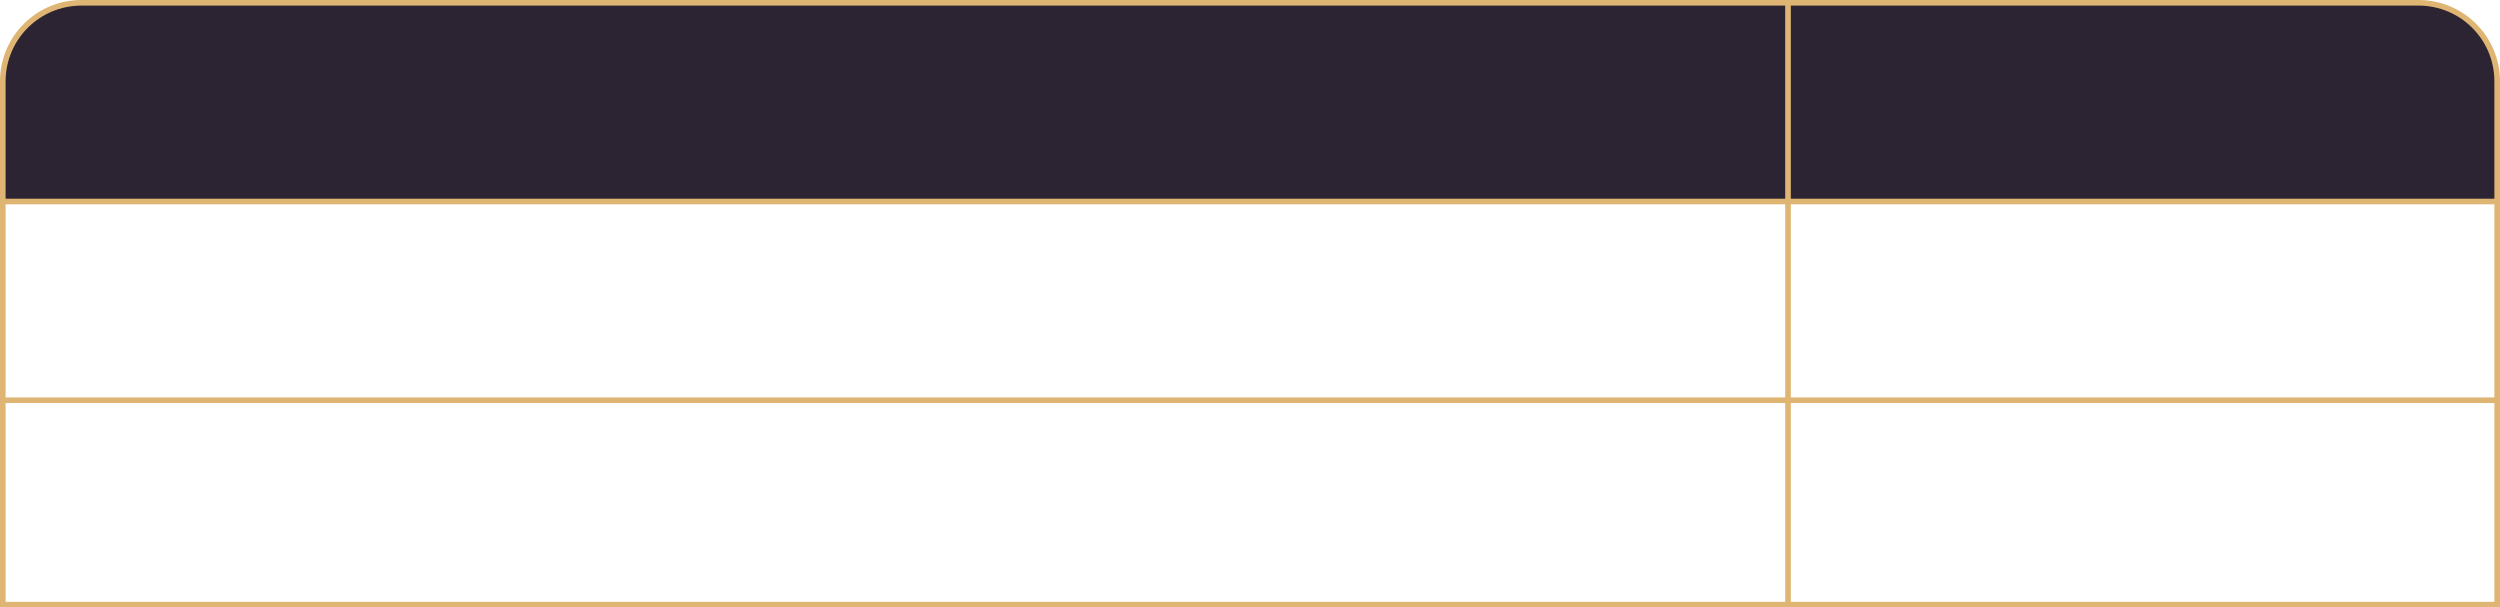
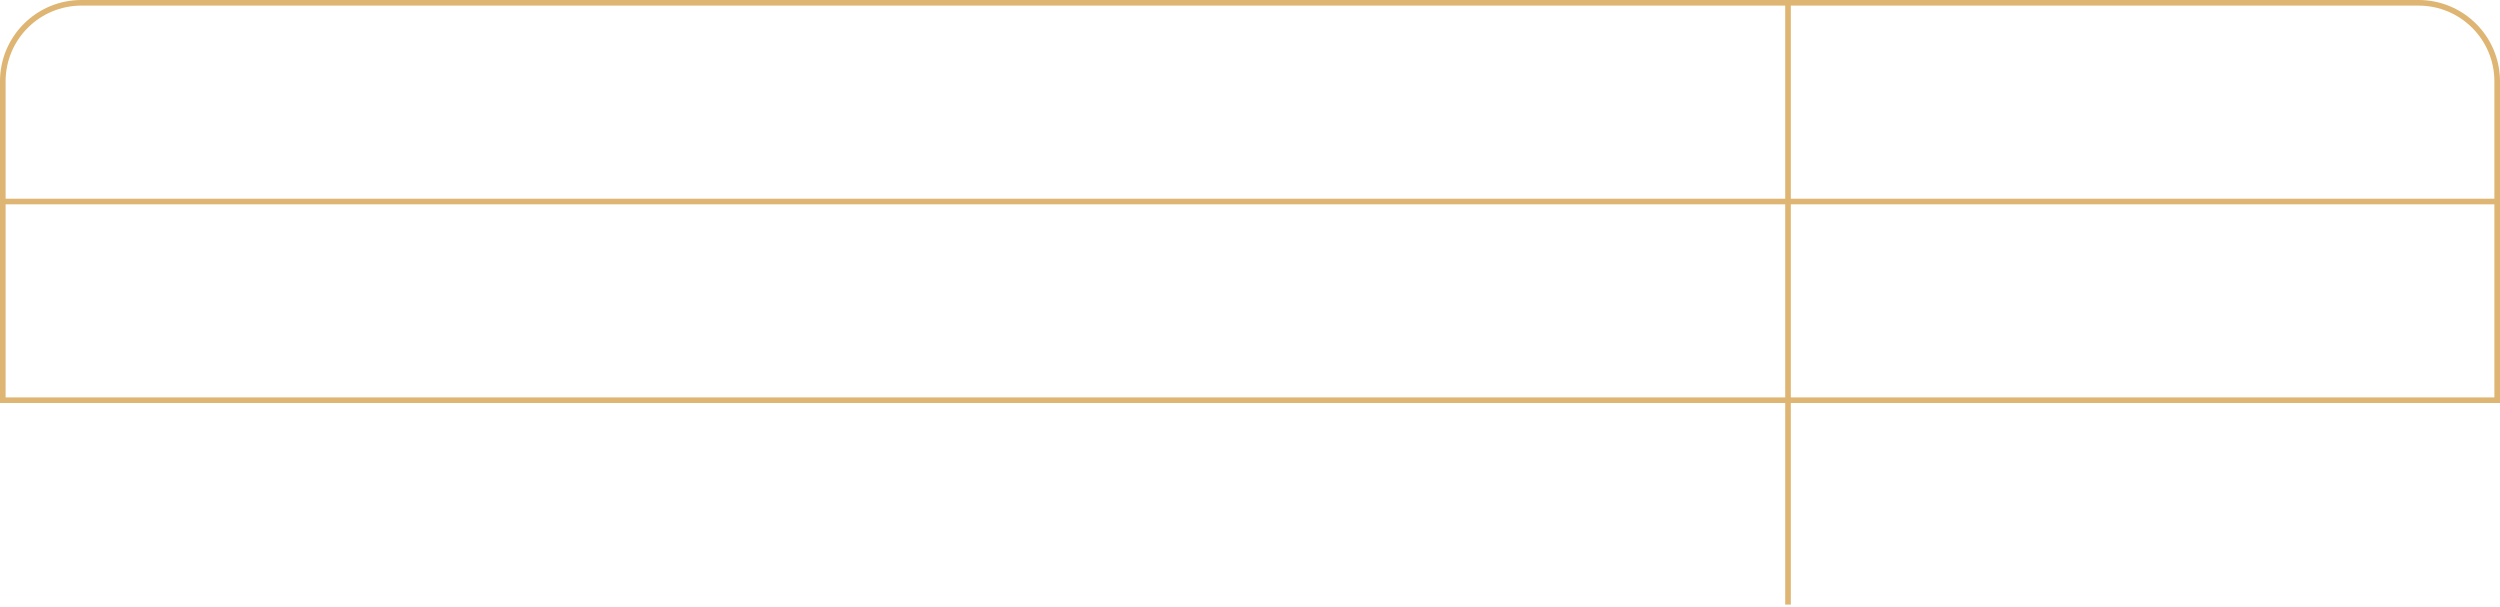
<svg xmlns="http://www.w3.org/2000/svg" version="1.1" x="0px" y="0px" width="376.425px" height="91.455px" viewBox="0 0 376.425 91.455" style="overflow:scroll;enable-background:new 0 0 376.425 91.455;" xml:space="preserve">
  <style type="text/css">
	.st0{fill:#2D2433;}
	.st1{fill:none;stroke:#DEB572;stroke-width:0.845;stroke-miterlimit:10;}
</style>
  <defs>
</defs>
  <g>
    <g id="XMLID_1_">
      <g>
-         <path class="st0" d="M376.002,12.252v18.09h-106.78V0.422h94.94C370.702,0.422,376.002,5.712,376.002,12.252z" />
-         <path class="st0" d="M269.222,0.422v29.92H0.422v-18.09c0-6.54,5.3-11.83,11.84-11.83H269.222z" />
-       </g>
+         </g>
      <g>
-         <path class="st1" d="M0.422,30.342v-18.09c0-6.54,5.3-11.83,11.84-11.83h256.96h94.94c6.54,0,11.84,5.29,11.84,11.83v18.09v29.92     v30.77h-106.78H0.422v-30.77V30.342z" />
-         <polyline class="st1" points="0.422,60.262 269.222,60.262 376.002,60.262    " />
+         <path class="st1" d="M0.422,30.342v-18.09c0-6.54,5.3-11.83,11.84-11.83h256.96h94.94c6.54,0,11.84,5.29,11.84,11.83v18.09v29.92     h-106.78H0.422v-30.77V30.342z" />
        <polyline class="st1" points="0.422,30.342 269.222,30.342 376.002,30.342    " />
        <polyline class="st1" points="269.222,0.422 269.222,30.342 269.222,60.262 269.222,91.032    " />
      </g>
    </g>
  </g>
</svg>